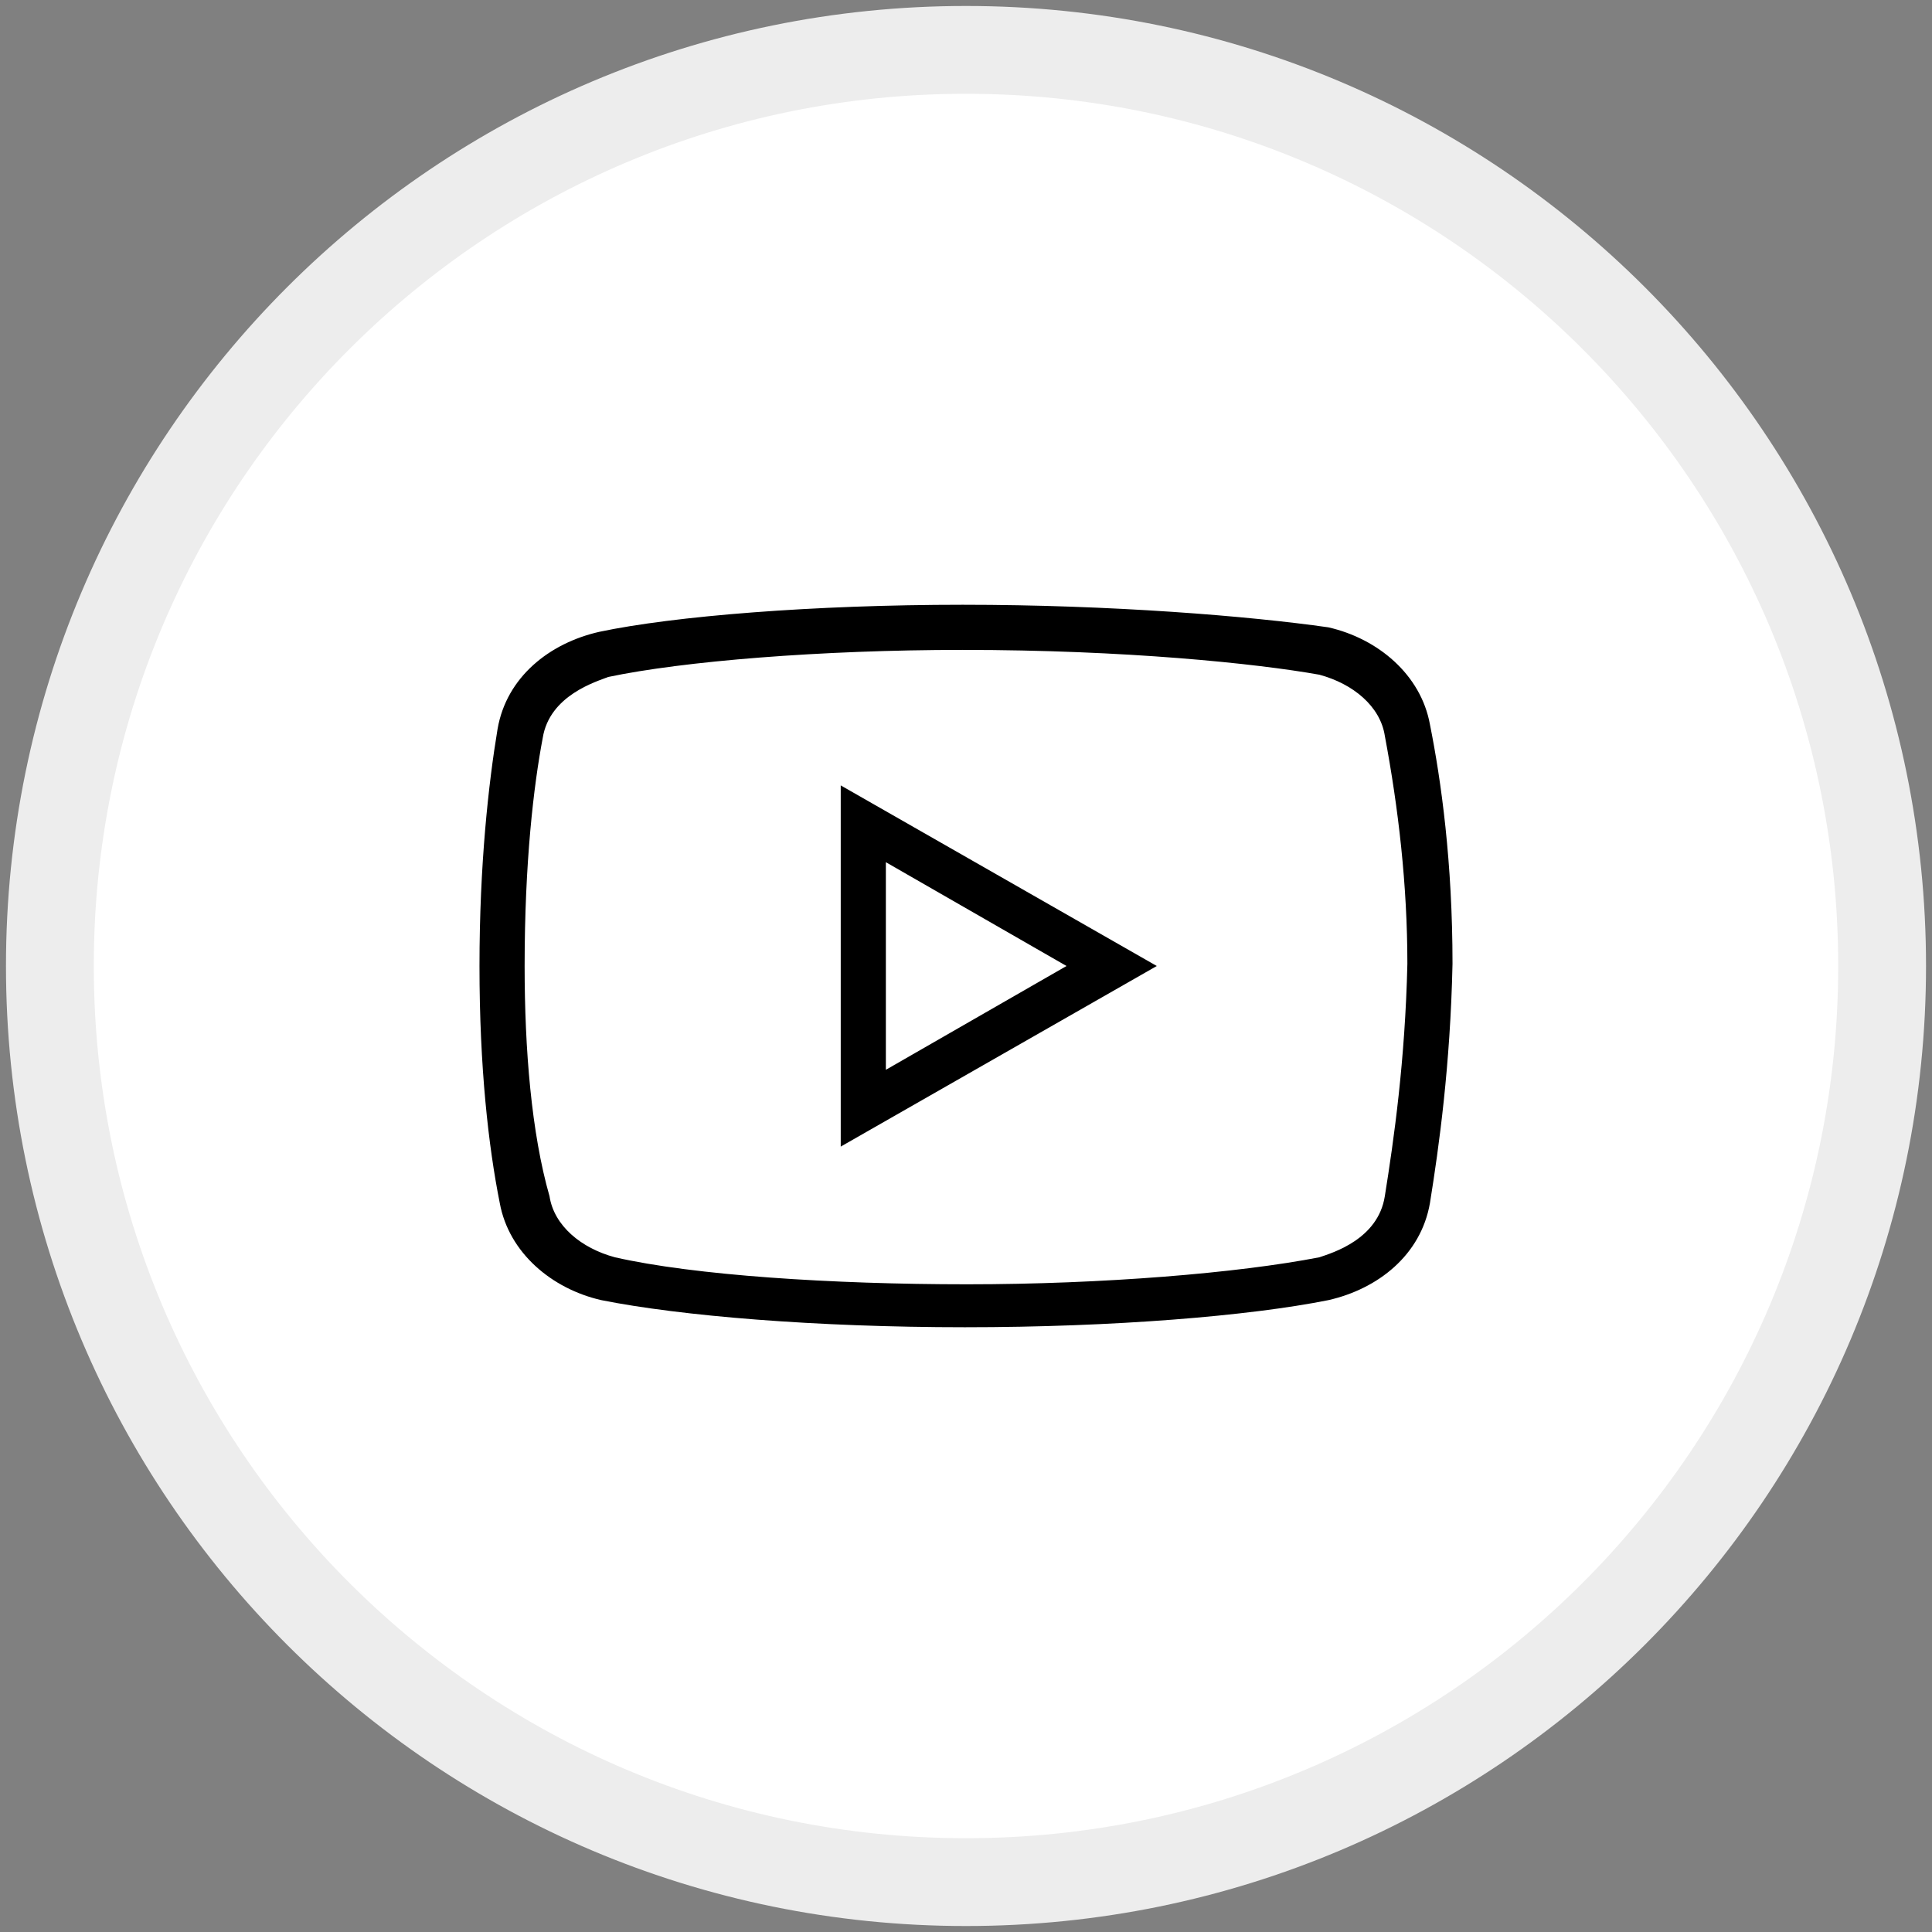
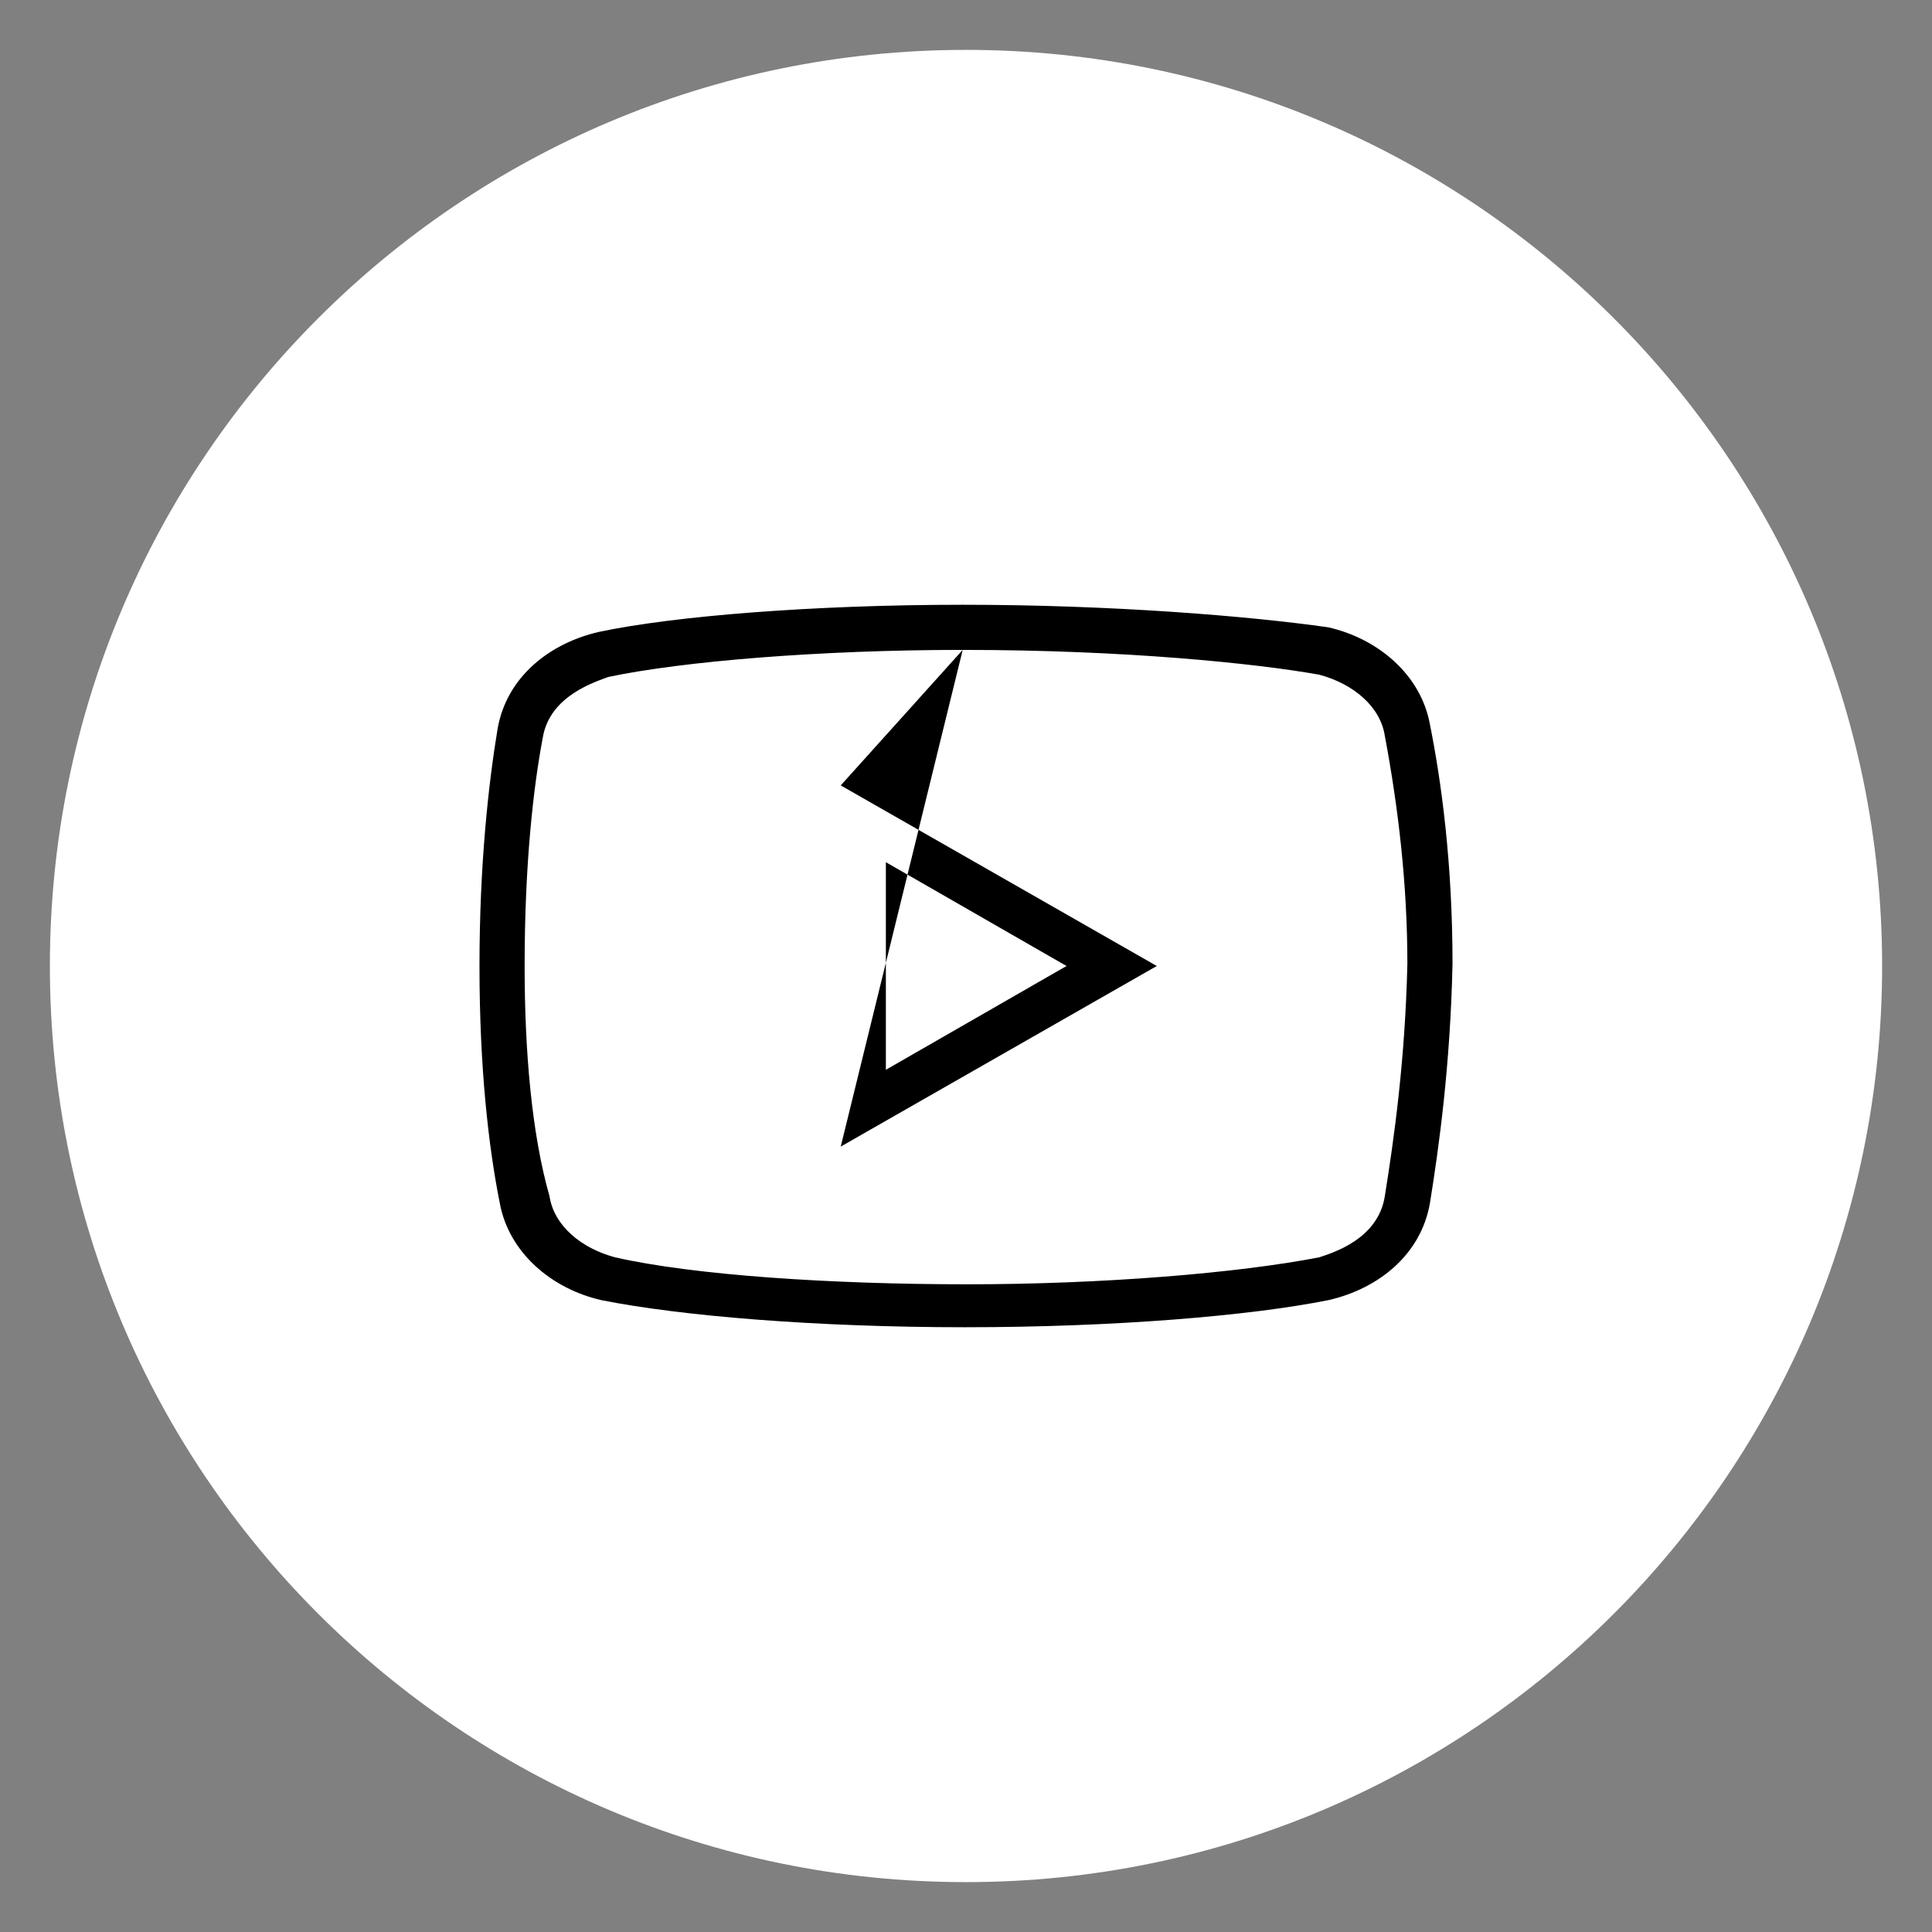
<svg xmlns="http://www.w3.org/2000/svg" xmlns:ns1="http://vectornator.io" height="100%" stroke-miterlimit="10" style="fill-rule:nonzero;clip-rule:evenodd;stroke-linecap:round;stroke-linejoin:round;" version="1.1" viewBox="0 0 44 44" width="100%" xml:space="preserve">
  <rect x="0" y="0" width="44" height="44" fill="#808080" stroke="none" />
  <defs />
  <g id="Adsız" ns1:layerName="Adsız">
    <g opacity="1" ns1:layerName="g">
      <g opacity="1" ns1:layerName="g">
        <path d="M1.136 22C1.136 10.477 10.477 1.136 22 1.136C33.523 1.136 42.864 10.477 42.864 22C42.864 33.523 33.523 42.864 22 42.864C10.477 42.864 1.136 33.523 1.136 22Z" fill="#ffffff" fill-rule="nonzero" opacity="1" stroke="none" ns1:layerName="path" />
-         <path d="M1.136 22C1.136 10.477 10.477 1.136 22 1.136L22 1.136C33.523 1.136 42.864 10.477 42.864 22L42.864 22C42.864 33.523 33.523 42.864 22 42.864L22 42.864C10.477 42.864 1.136 33.523 1.136 22Z" fill="none" opacity="1" stroke="#ededed" stroke-linecap="butt" stroke-linejoin="miter" stroke-width="2" ns1:layerName="path" />
      </g>
    </g>
-     <path d="M21.925 13.773C18.53 13.773 15.343 14.03 13.646 14.39C12.515 14.647 11.537 15.418 11.332 16.601C11.127 17.834 10.92 19.686 10.92 22C10.92 24.314 11.125 26.113 11.382 27.399C11.589 28.53 12.565 29.353 13.696 29.61C15.497 29.97 18.581 30.227 21.975 30.227C25.369 30.227 28.452 29.97 30.252 29.61C31.385 29.353 32.361 28.582 32.566 27.399C32.773 26.113 33.03 24.264 33.08 21.95C33.08 19.636 32.823 17.784 32.566 16.499C32.361 15.368 31.385 14.544 30.252 14.287C28.452 14.03 25.317 13.773 21.925 13.773ZM21.925 14.801C25.626 14.801 28.607 15.109 30.047 15.366C30.818 15.573 31.435 16.087 31.538 16.756C31.847 18.401 32.052 20.15 32.052 21.95C32.001 24.159 31.744 25.959 31.538 27.244C31.385 28.22 30.357 28.53 30.047 28.634C28.195 28.994 25.11 29.249 22.025 29.249C18.94 29.249 15.805 29.044 14.005 28.634C13.234 28.427 12.617 27.913 12.515 27.244C12.103 25.804 11.948 23.902 11.948 22C11.948 19.634 12.155 17.887 12.36 16.808C12.515 15.83 13.593 15.521 13.85 15.418C15.548 15.059 18.685 14.801 21.925 14.801ZM19.147 17.887L19.147 26.113L26.345 22L19.147 17.887ZM20.175 19.636L24.289 22L20.175 24.364L20.175 19.636Z" fill="#000000" fill-rule="nonzero" opacity="1" stroke="none" ns1:layerName="path" />
+     <path d="M21.925 13.773C18.53 13.773 15.343 14.03 13.646 14.39C12.515 14.647 11.537 15.418 11.332 16.601C11.127 17.834 10.92 19.686 10.92 22C10.92 24.314 11.125 26.113 11.382 27.399C11.589 28.53 12.565 29.353 13.696 29.61C15.497 29.97 18.581 30.227 21.975 30.227C25.369 30.227 28.452 29.97 30.252 29.61C31.385 29.353 32.361 28.582 32.566 27.399C32.773 26.113 33.03 24.264 33.08 21.95C33.08 19.636 32.823 17.784 32.566 16.499C32.361 15.368 31.385 14.544 30.252 14.287C28.452 14.03 25.317 13.773 21.925 13.773ZM21.925 14.801C25.626 14.801 28.607 15.109 30.047 15.366C30.818 15.573 31.435 16.087 31.538 16.756C31.847 18.401 32.052 20.15 32.052 21.95C32.001 24.159 31.744 25.959 31.538 27.244C31.385 28.22 30.357 28.53 30.047 28.634C28.195 28.994 25.11 29.249 22.025 29.249C18.94 29.249 15.805 29.044 14.005 28.634C13.234 28.427 12.617 27.913 12.515 27.244C12.103 25.804 11.948 23.902 11.948 22C11.948 19.634 12.155 17.887 12.36 16.808C12.515 15.83 13.593 15.521 13.85 15.418C15.548 15.059 18.685 14.801 21.925 14.801ZL19.147 26.113L26.345 22L19.147 17.887ZM20.175 19.636L24.289 22L20.175 24.364L20.175 19.636Z" fill="#000000" fill-rule="nonzero" opacity="1" stroke="none" ns1:layerName="path" />
  </g>
</svg>